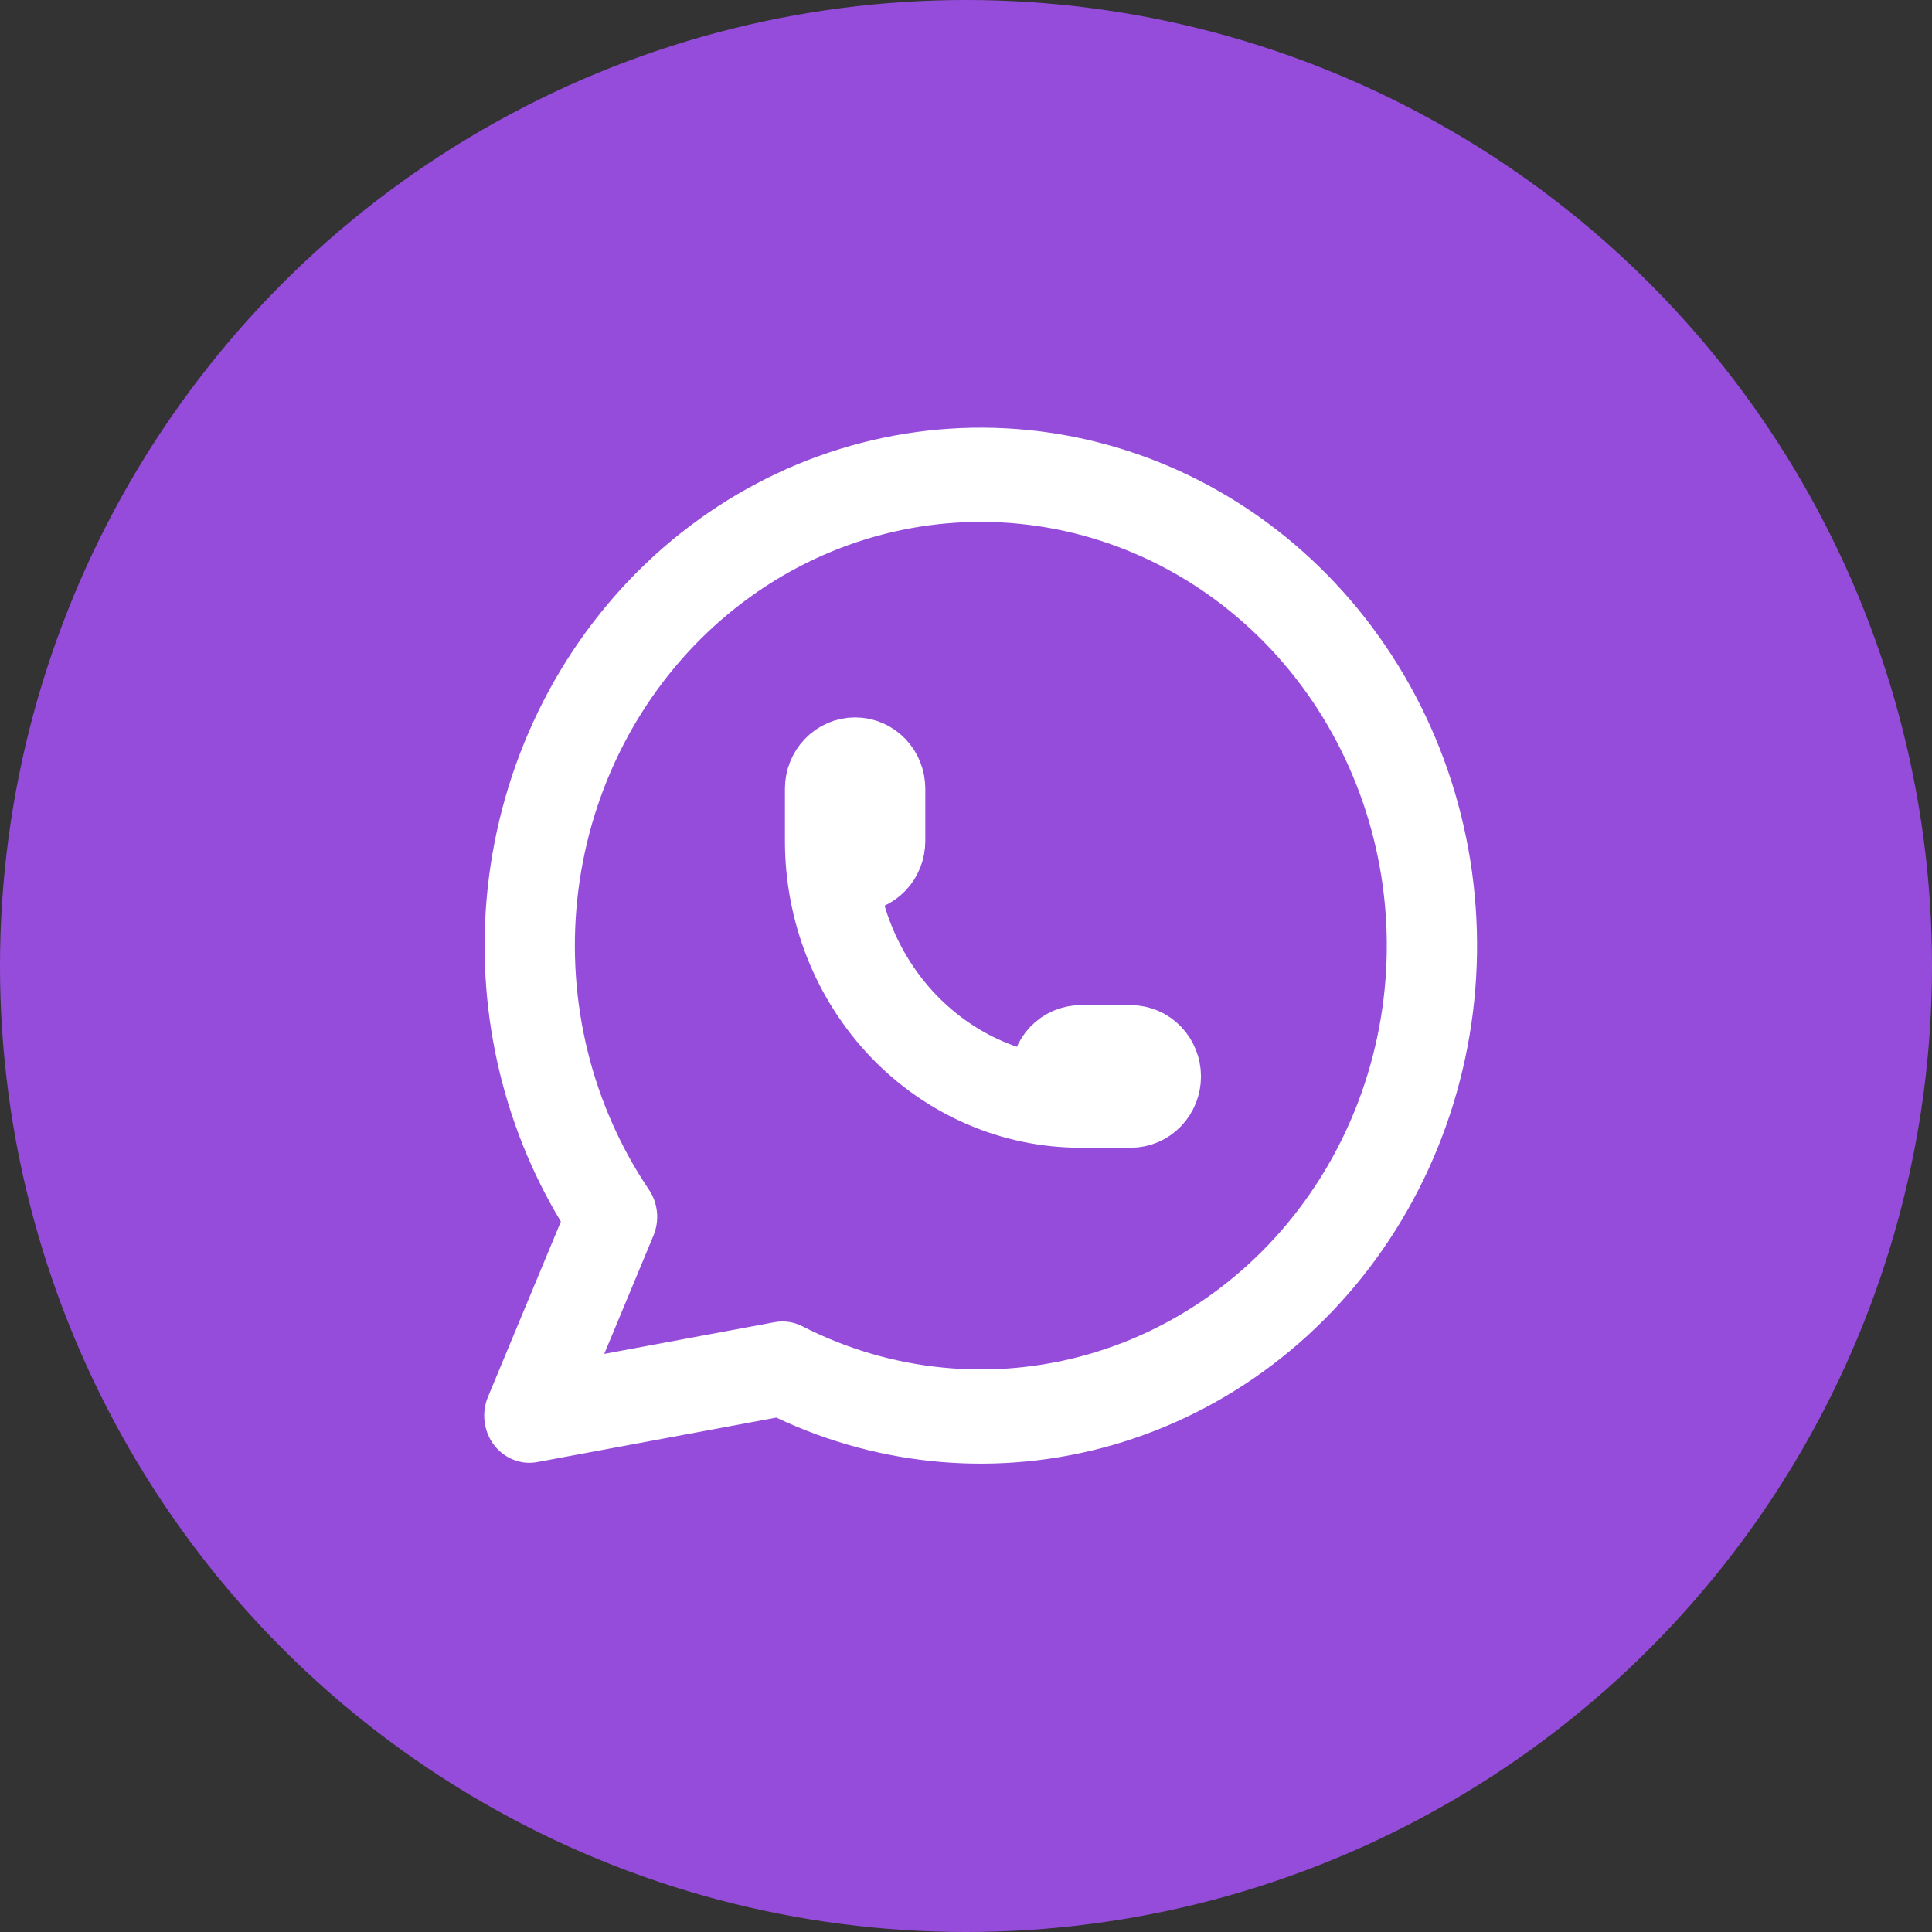
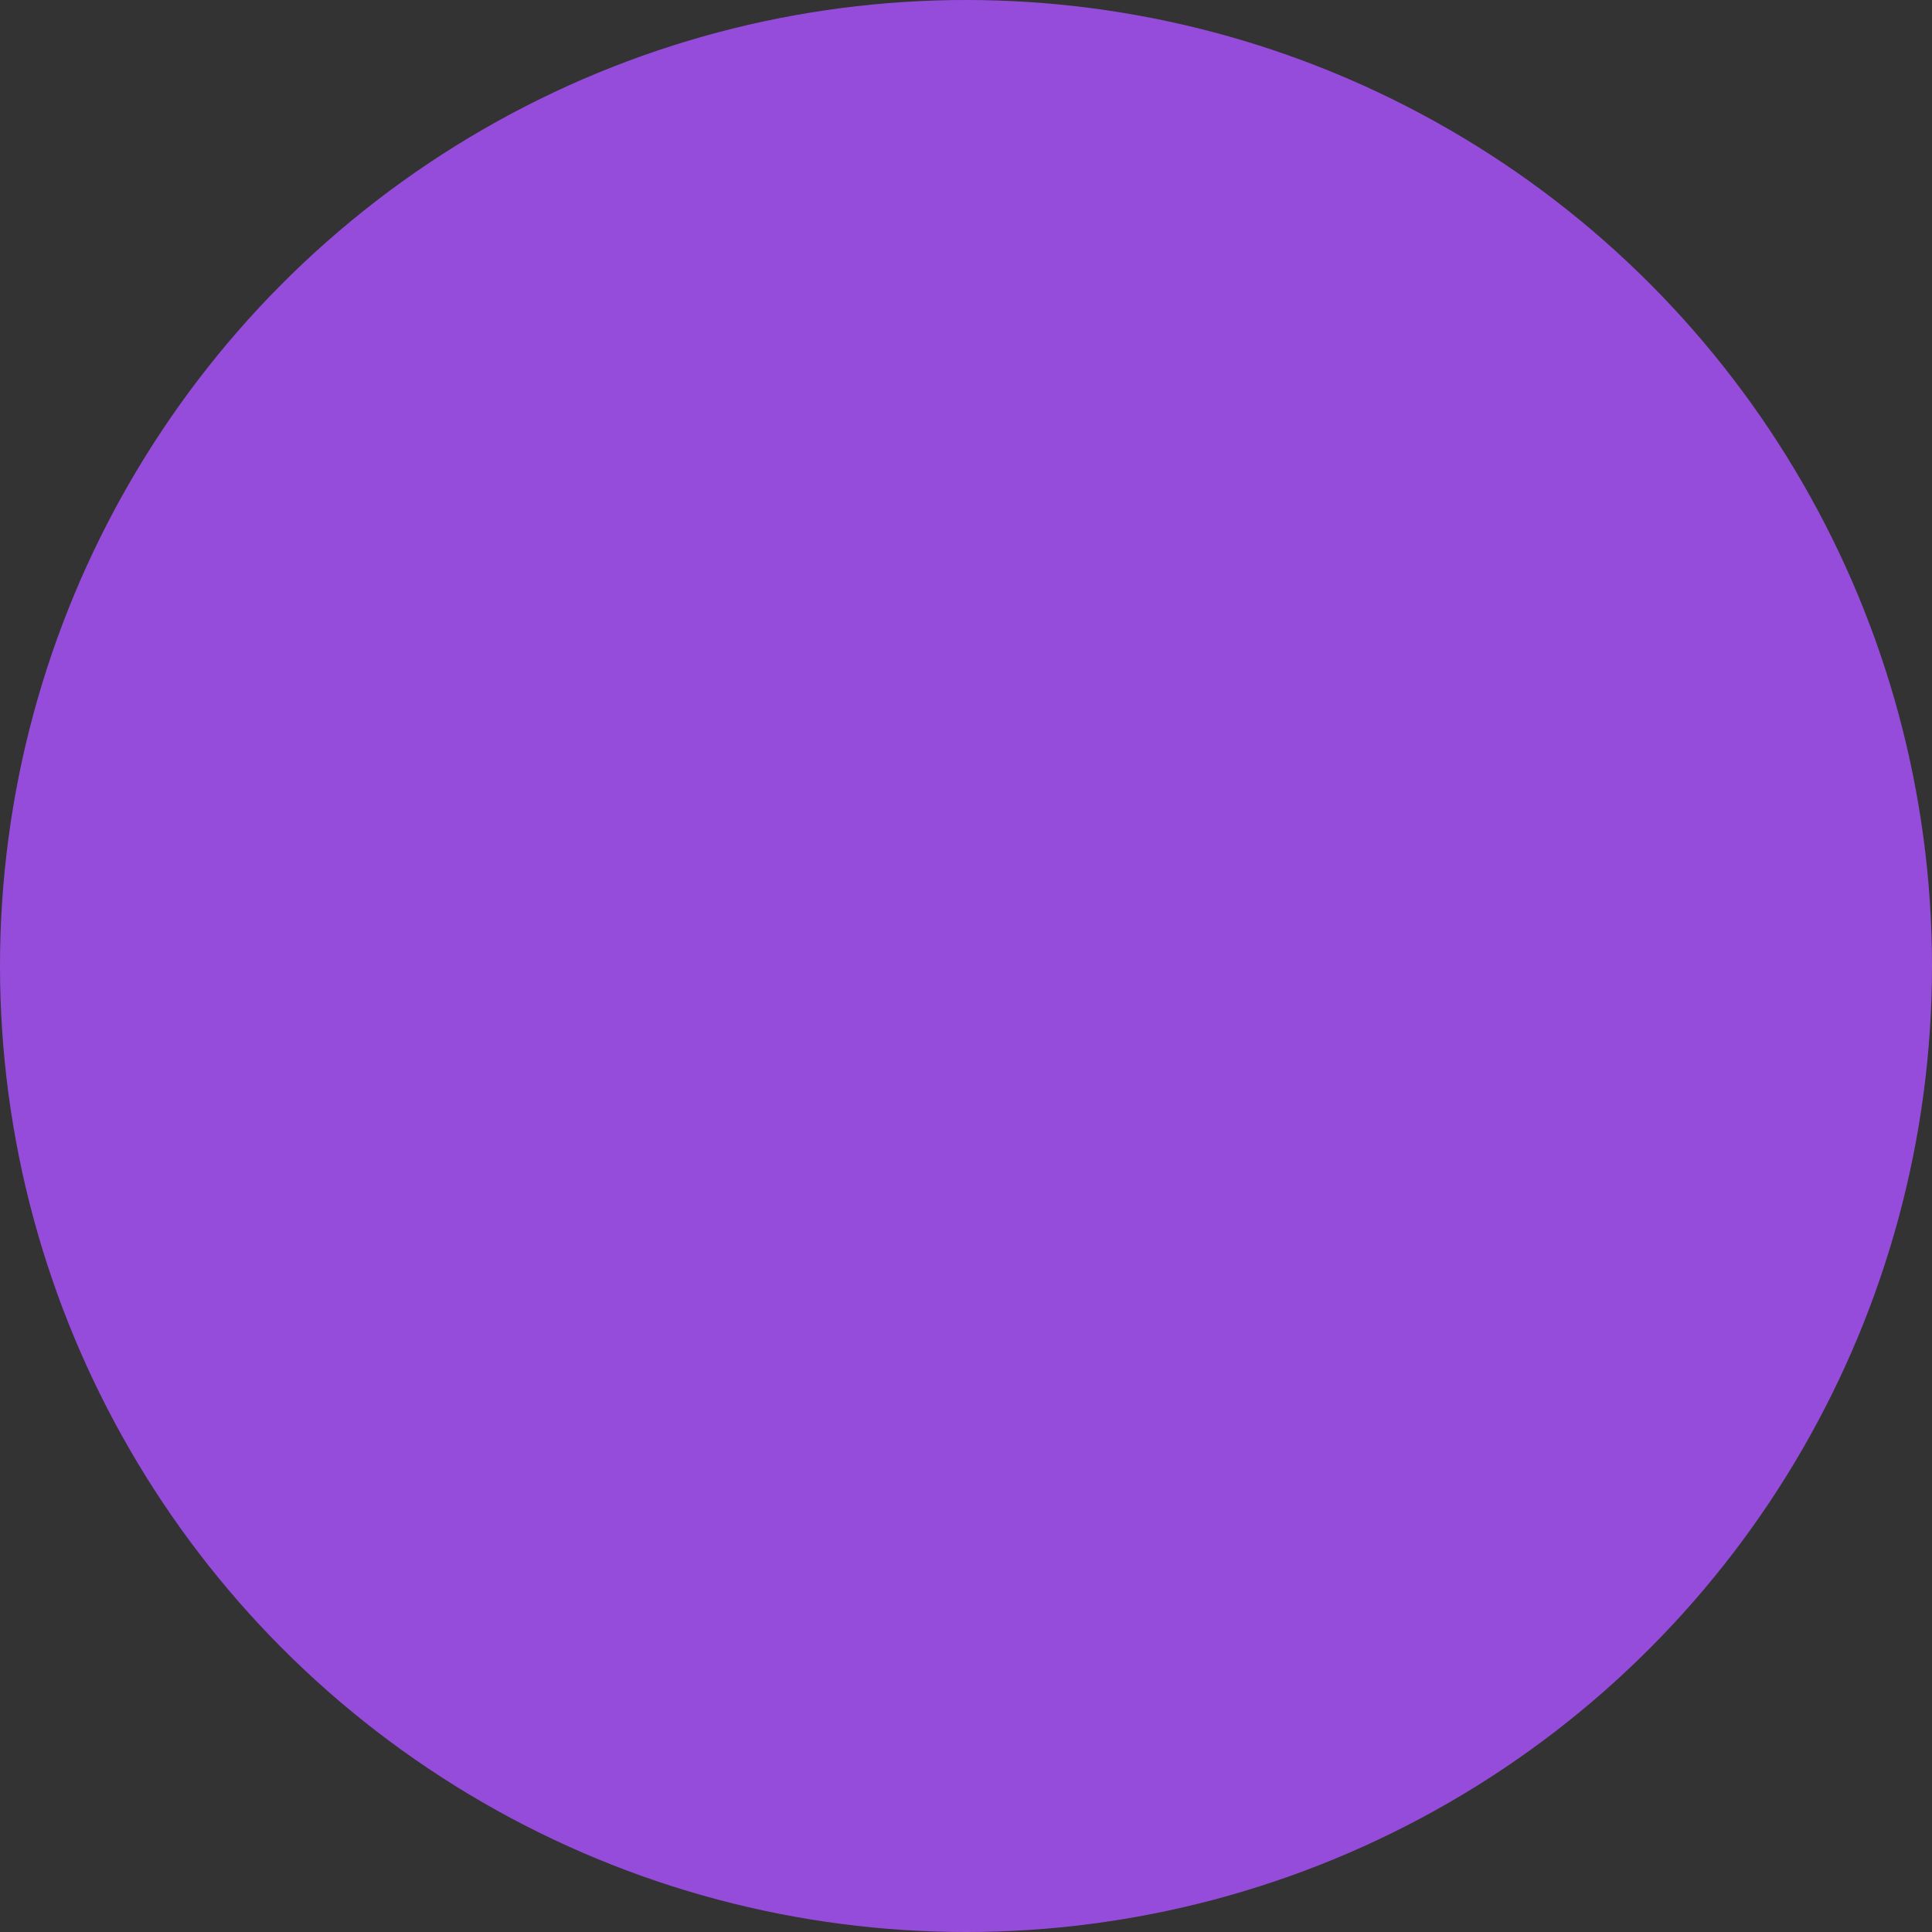
<svg xmlns="http://www.w3.org/2000/svg" width="66" height="66" viewBox="0 0 66 66" fill="none">
  <rect x="0" y="0" width="66" height="66" fill="#333333" stroke="none" />
  <circle cx="33" cy="33" r="33" fill="#964CDB" />
-   <path fill-rule="evenodd" clip-rule="evenodd" d="M42.506 21.291C39.937 19.002 36.655 17.772 33.278 17.83C29.901 17.888 26.66 19.231 24.164 21.606C21.668 23.981 20.088 27.226 19.72 30.731C19.353 34.236 20.224 37.76 22.169 40.642C22.479 41.101 22.537 41.695 22.323 42.21L20.642 46.251L26.46 45.168C26.782 45.108 27.114 45.157 27.408 45.307C30.442 46.858 33.913 47.199 37.17 46.268C40.428 45.336 43.248 43.196 45.101 40.248C46.954 37.3 47.713 33.748 47.236 30.257C46.758 26.767 45.076 23.578 42.506 21.291ZM17.904 49.96C18.063 49.98 18.221 49.973 18.375 49.942L26.518 48.427C30.113 50.125 34.169 50.463 37.985 49.372C41.967 48.233 45.414 45.617 47.679 42.014C49.944 38.411 50.872 34.069 50.288 29.802C49.704 25.536 47.648 21.638 44.507 18.842C41.366 16.045 37.355 14.541 33.227 14.612C29.099 14.683 25.138 16.324 22.087 19.227C19.036 22.131 17.104 26.096 16.655 30.381C16.238 34.36 17.127 38.359 19.16 41.732L16.678 47.7C16.613 47.849 16.57 48.008 16.552 48.174C16.529 48.373 16.543 48.572 16.59 48.761C16.645 48.985 16.743 49.187 16.873 49.359C17.125 49.69 17.495 49.91 17.904 49.96Z" fill="white" />
-   <path d="M28.356 28.73C28.356 28.967 28.446 29.194 28.607 29.362C28.767 29.529 28.985 29.624 29.212 29.624C29.439 29.624 29.657 29.529 29.818 29.362C29.978 29.194 30.068 28.967 30.068 28.73V26.942C30.068 26.706 29.978 26.478 29.818 26.311C29.657 26.143 29.439 26.049 29.212 26.049C28.985 26.049 28.767 26.143 28.607 26.311C28.446 26.478 28.356 26.706 28.356 26.942V28.73ZM28.356 28.73C28.356 31.1 29.258 33.373 30.864 35.049C32.469 36.725 34.647 37.667 36.917 37.667H38.63C38.857 37.667 39.074 37.573 39.235 37.405C39.395 37.237 39.486 37.01 39.486 36.773C39.486 36.536 39.395 36.309 39.235 36.141C39.074 35.974 38.857 35.879 38.63 35.879H36.917C36.69 35.879 36.472 35.974 36.312 36.141C36.151 36.309 36.061 36.536 36.061 36.773C36.061 37.01 36.151 37.237 36.312 37.405C36.472 37.573 36.69 37.667 36.917 37.667" stroke="white" stroke-width="3.083" stroke-linecap="round" stroke-linejoin="round" />
</svg>